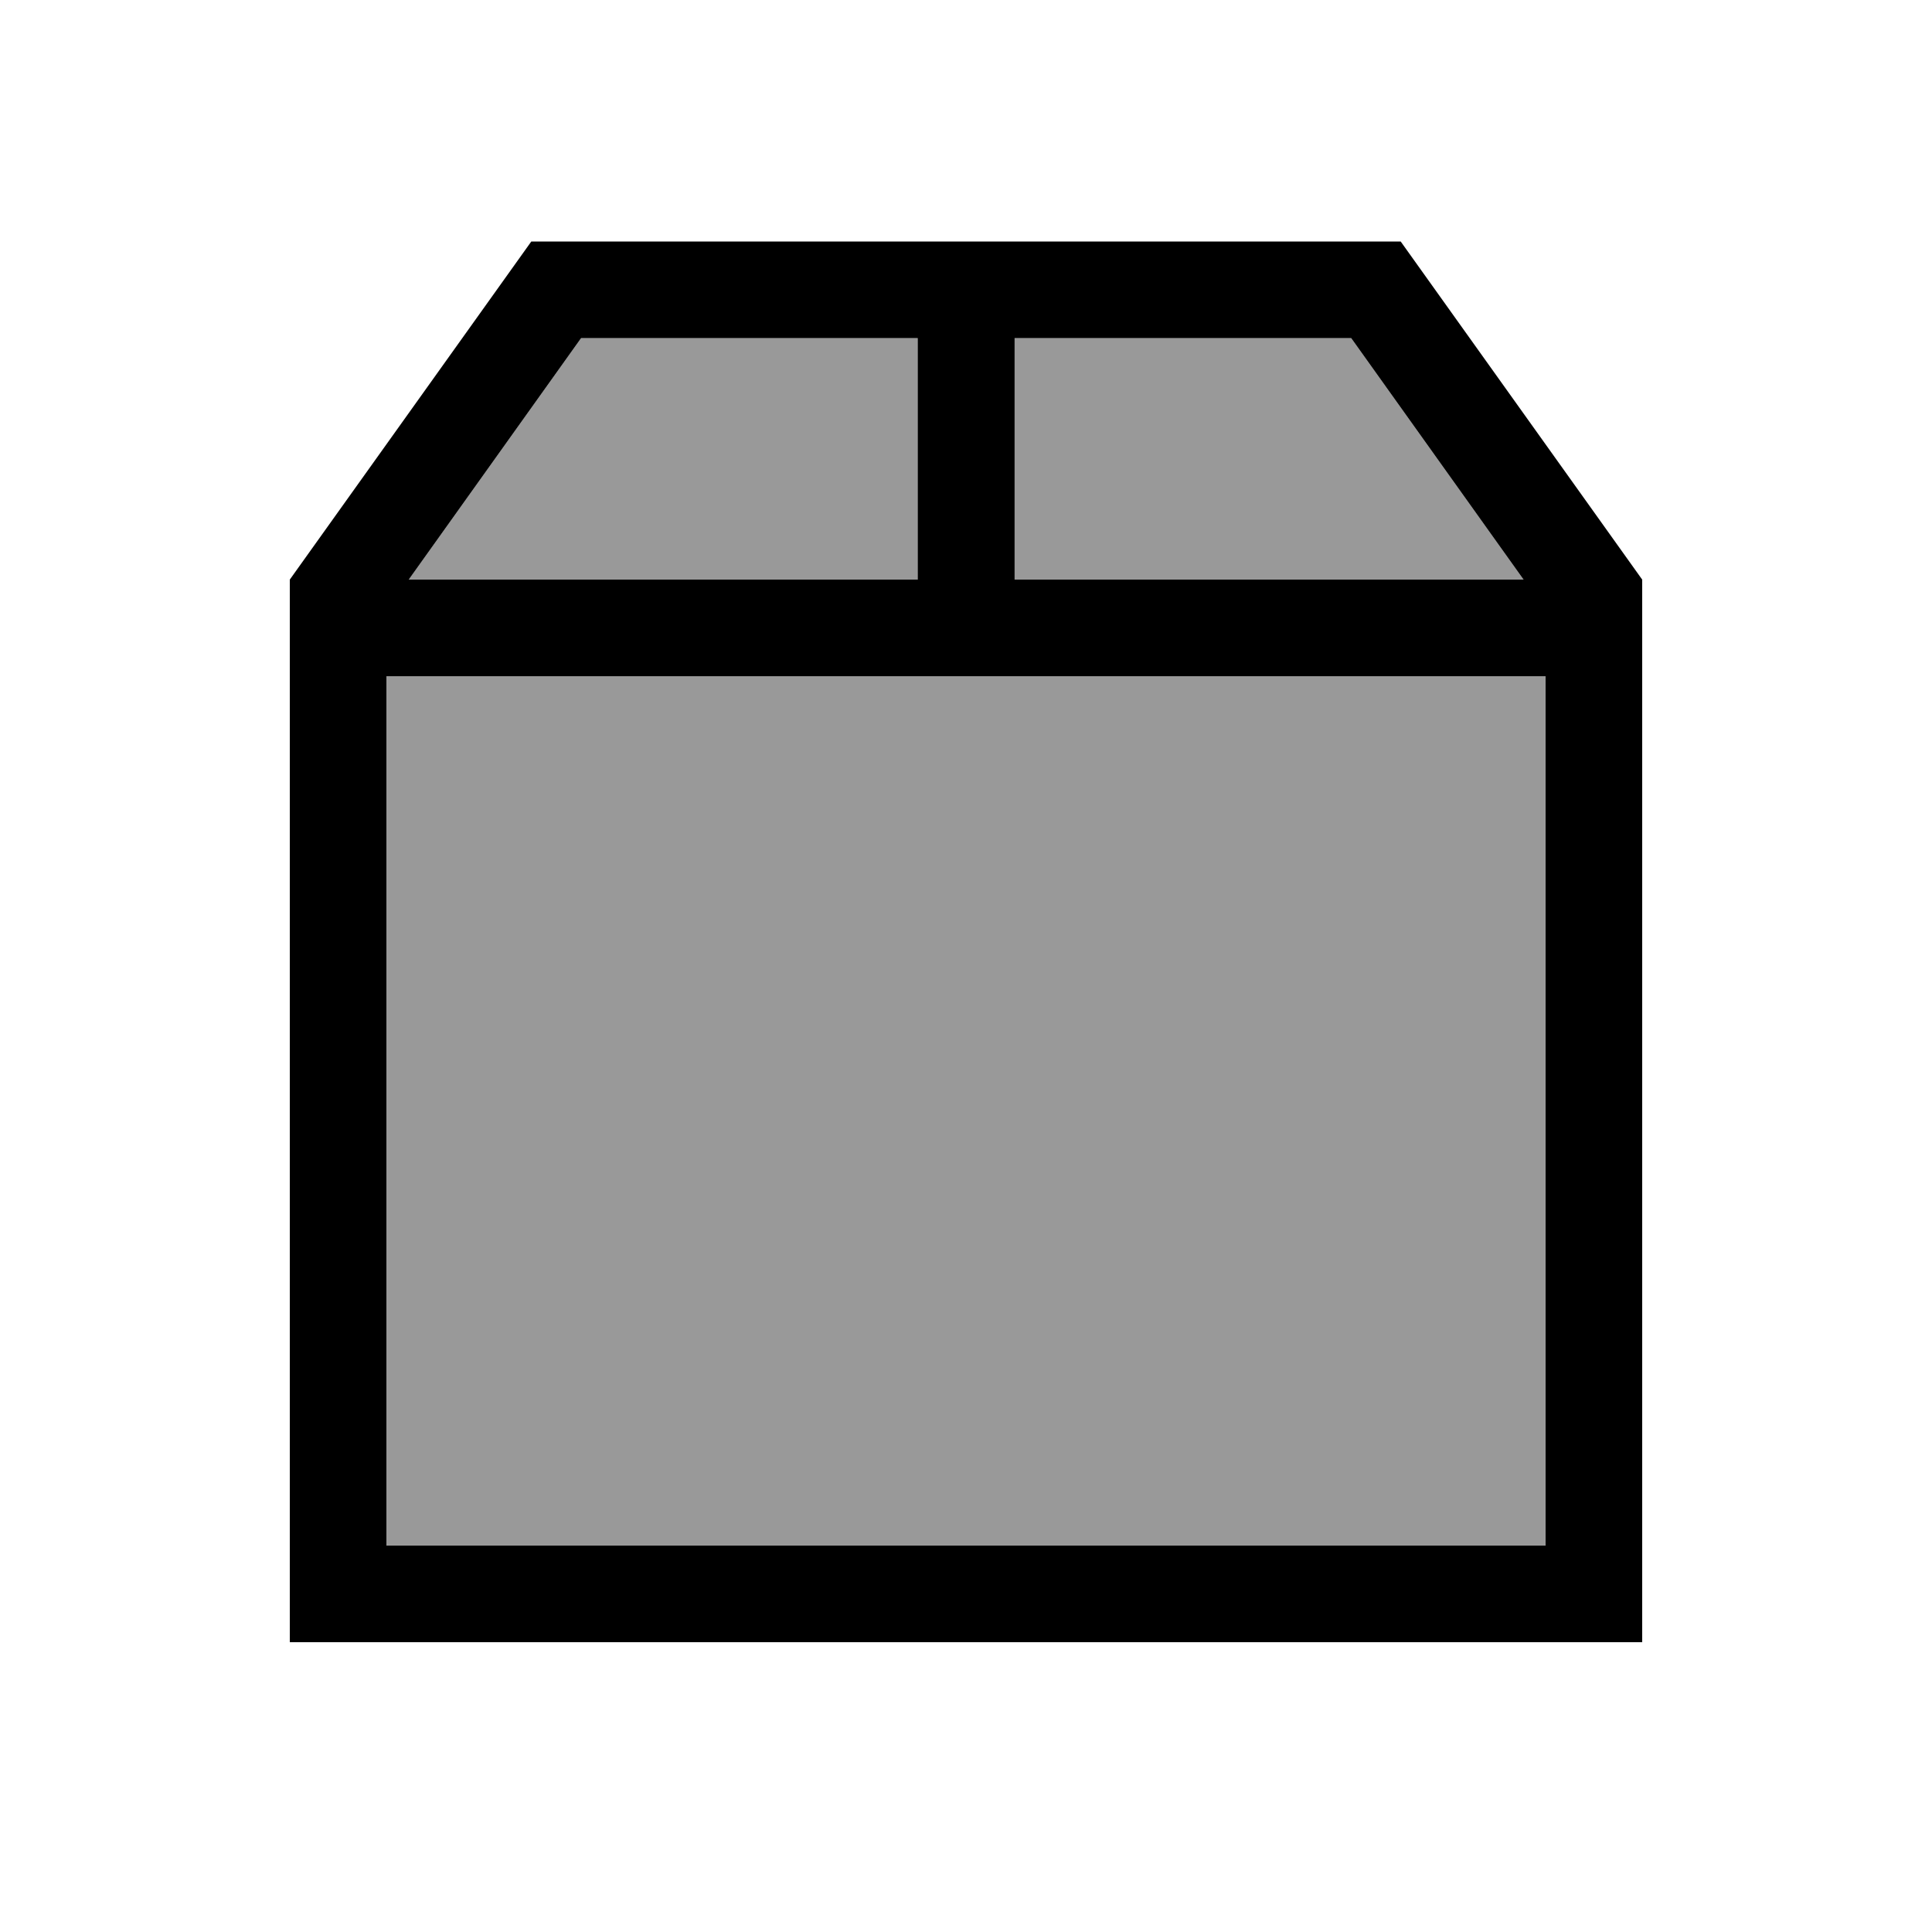
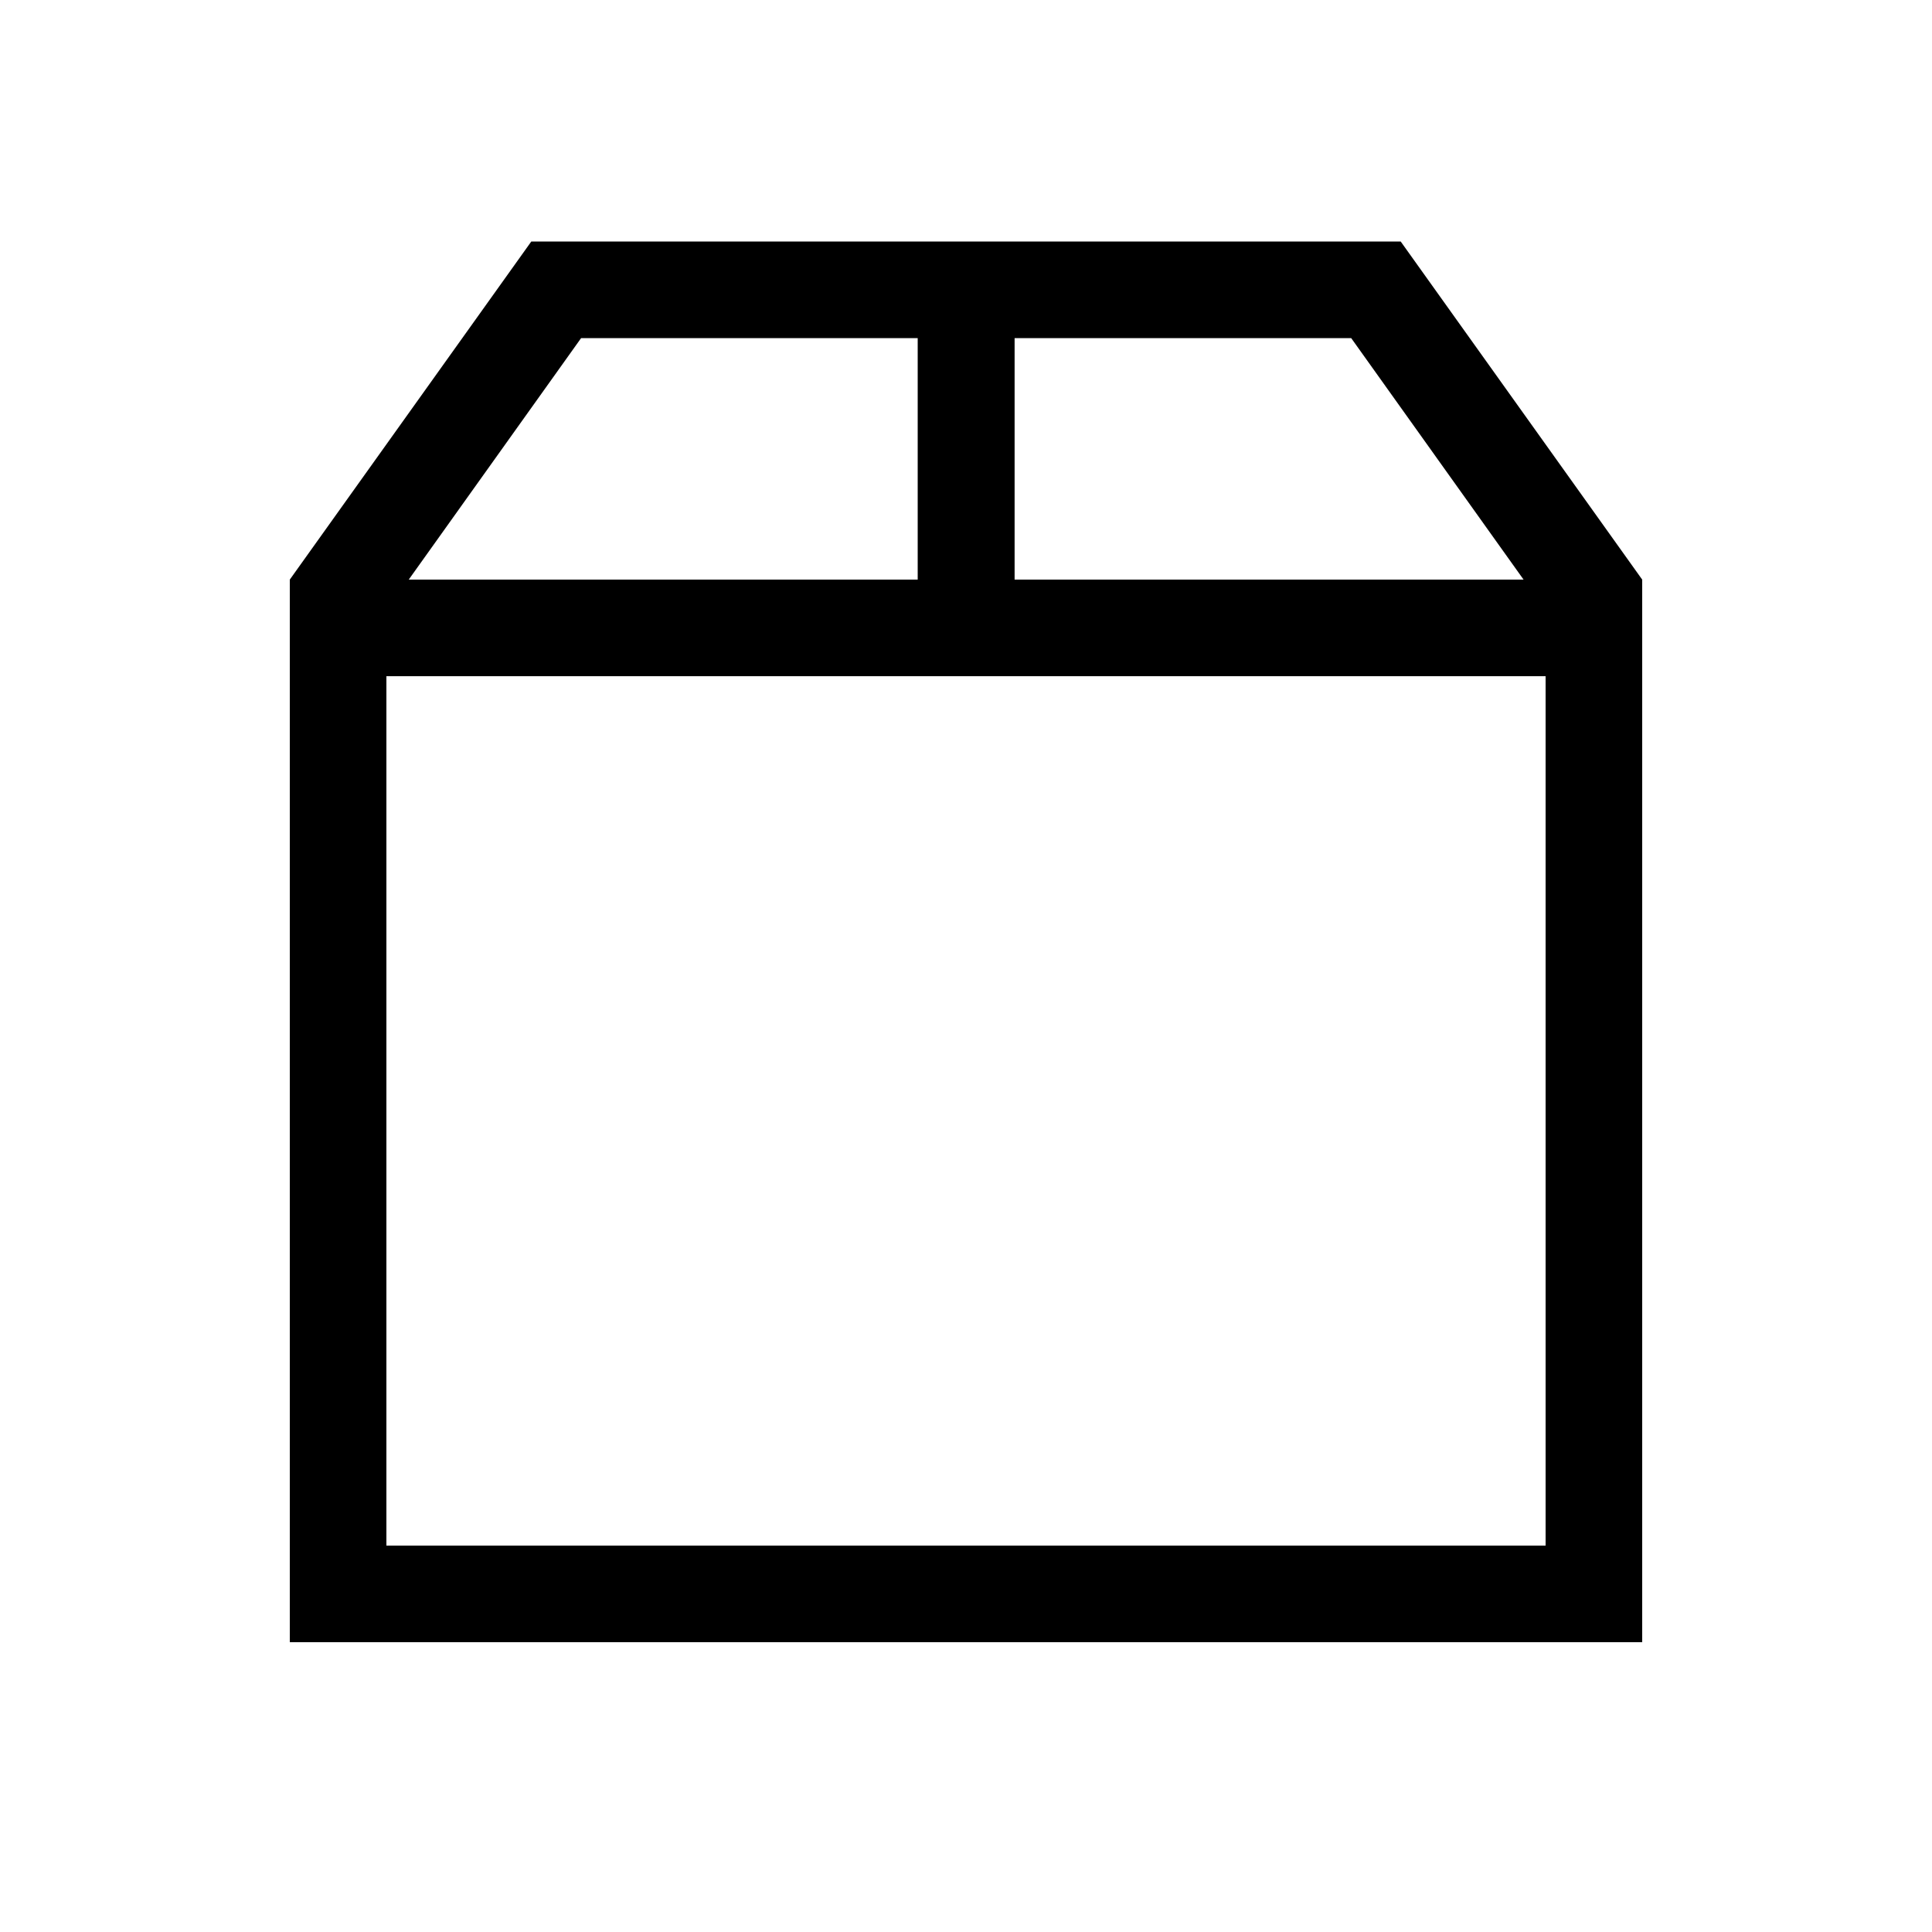
<svg xmlns="http://www.w3.org/2000/svg" viewBox="0 0 640 640">
-   <path opacity=".4" fill="currentColor" d="M128 224L128 512L512 512L512 224L128 224zM135.3 192L304 192L304 112L192.5 112L135.4 192zM336 112L336 192L504.7 192L447.6 112L336.1 112z" />
  <path fill="currentColor" d="M504.7 192L447.6 112L336.1 112L336.1 192L504.8 192zM512 224L128 224L128 512L512 512L512 224zM135.3 192L304 192L304 112L192.5 112L135.4 192zM176 80L464 80L544 192L544 544L96 544L96 192L176 80z" />
</svg>